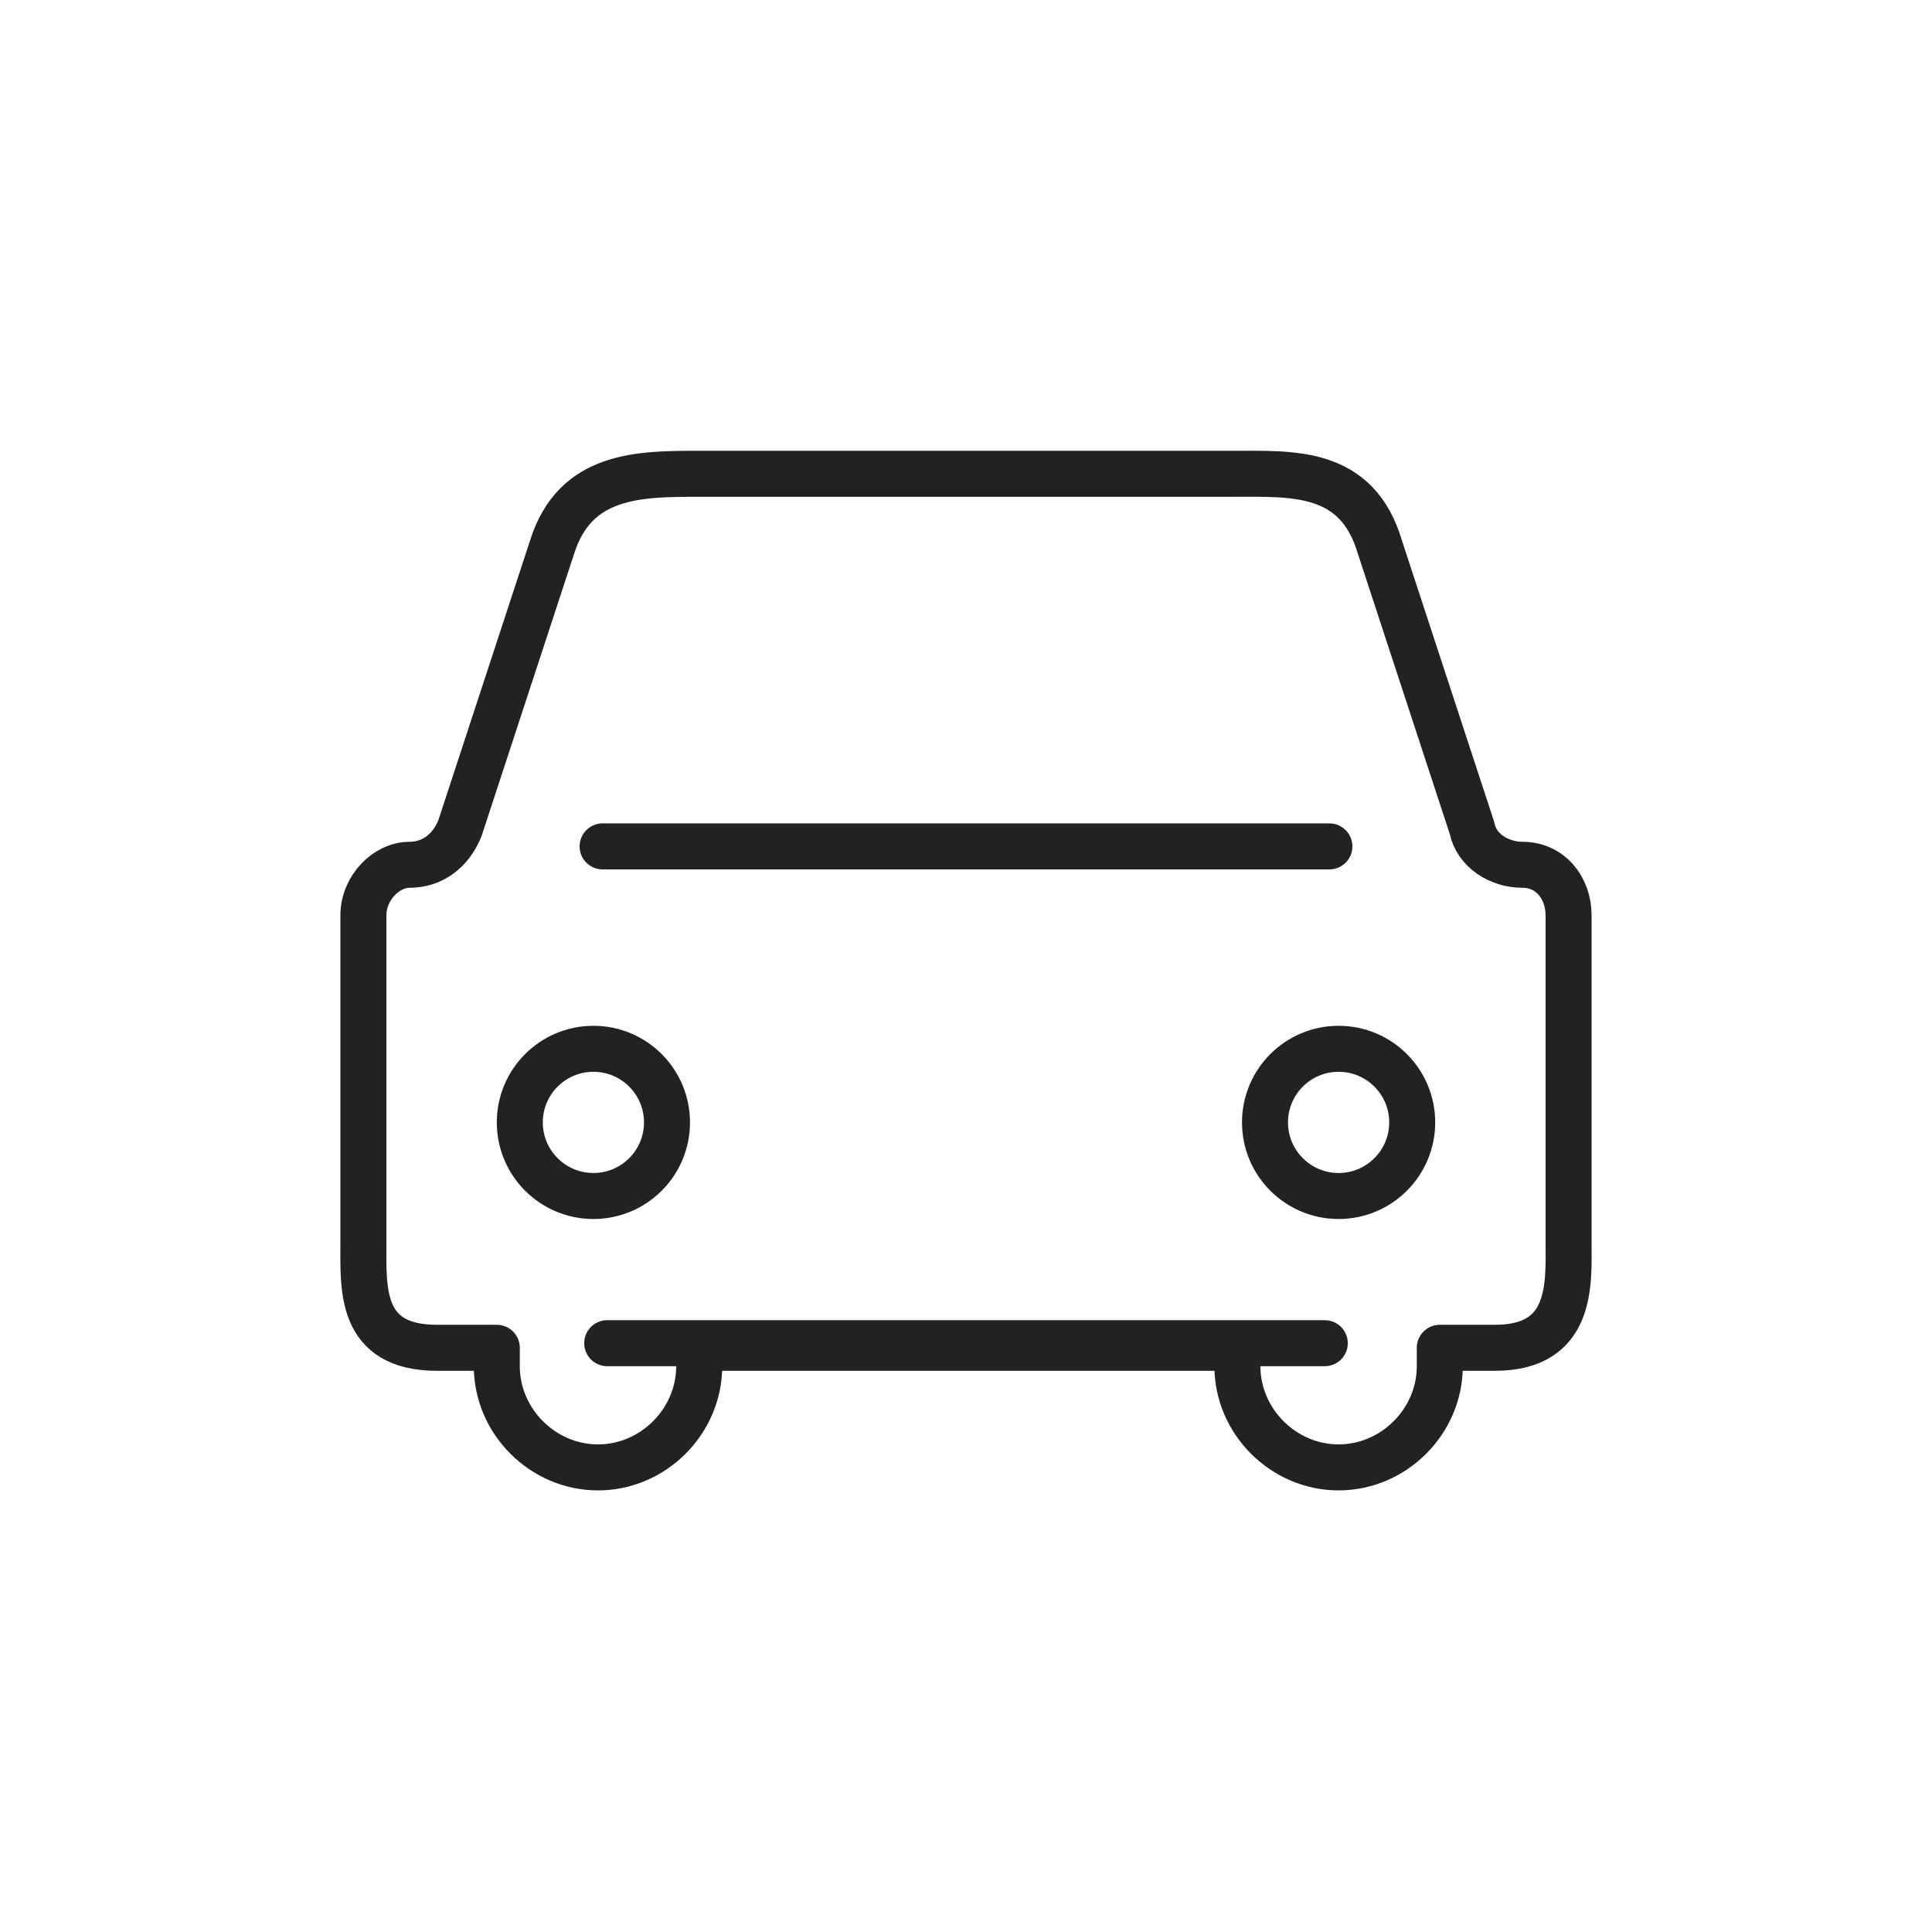
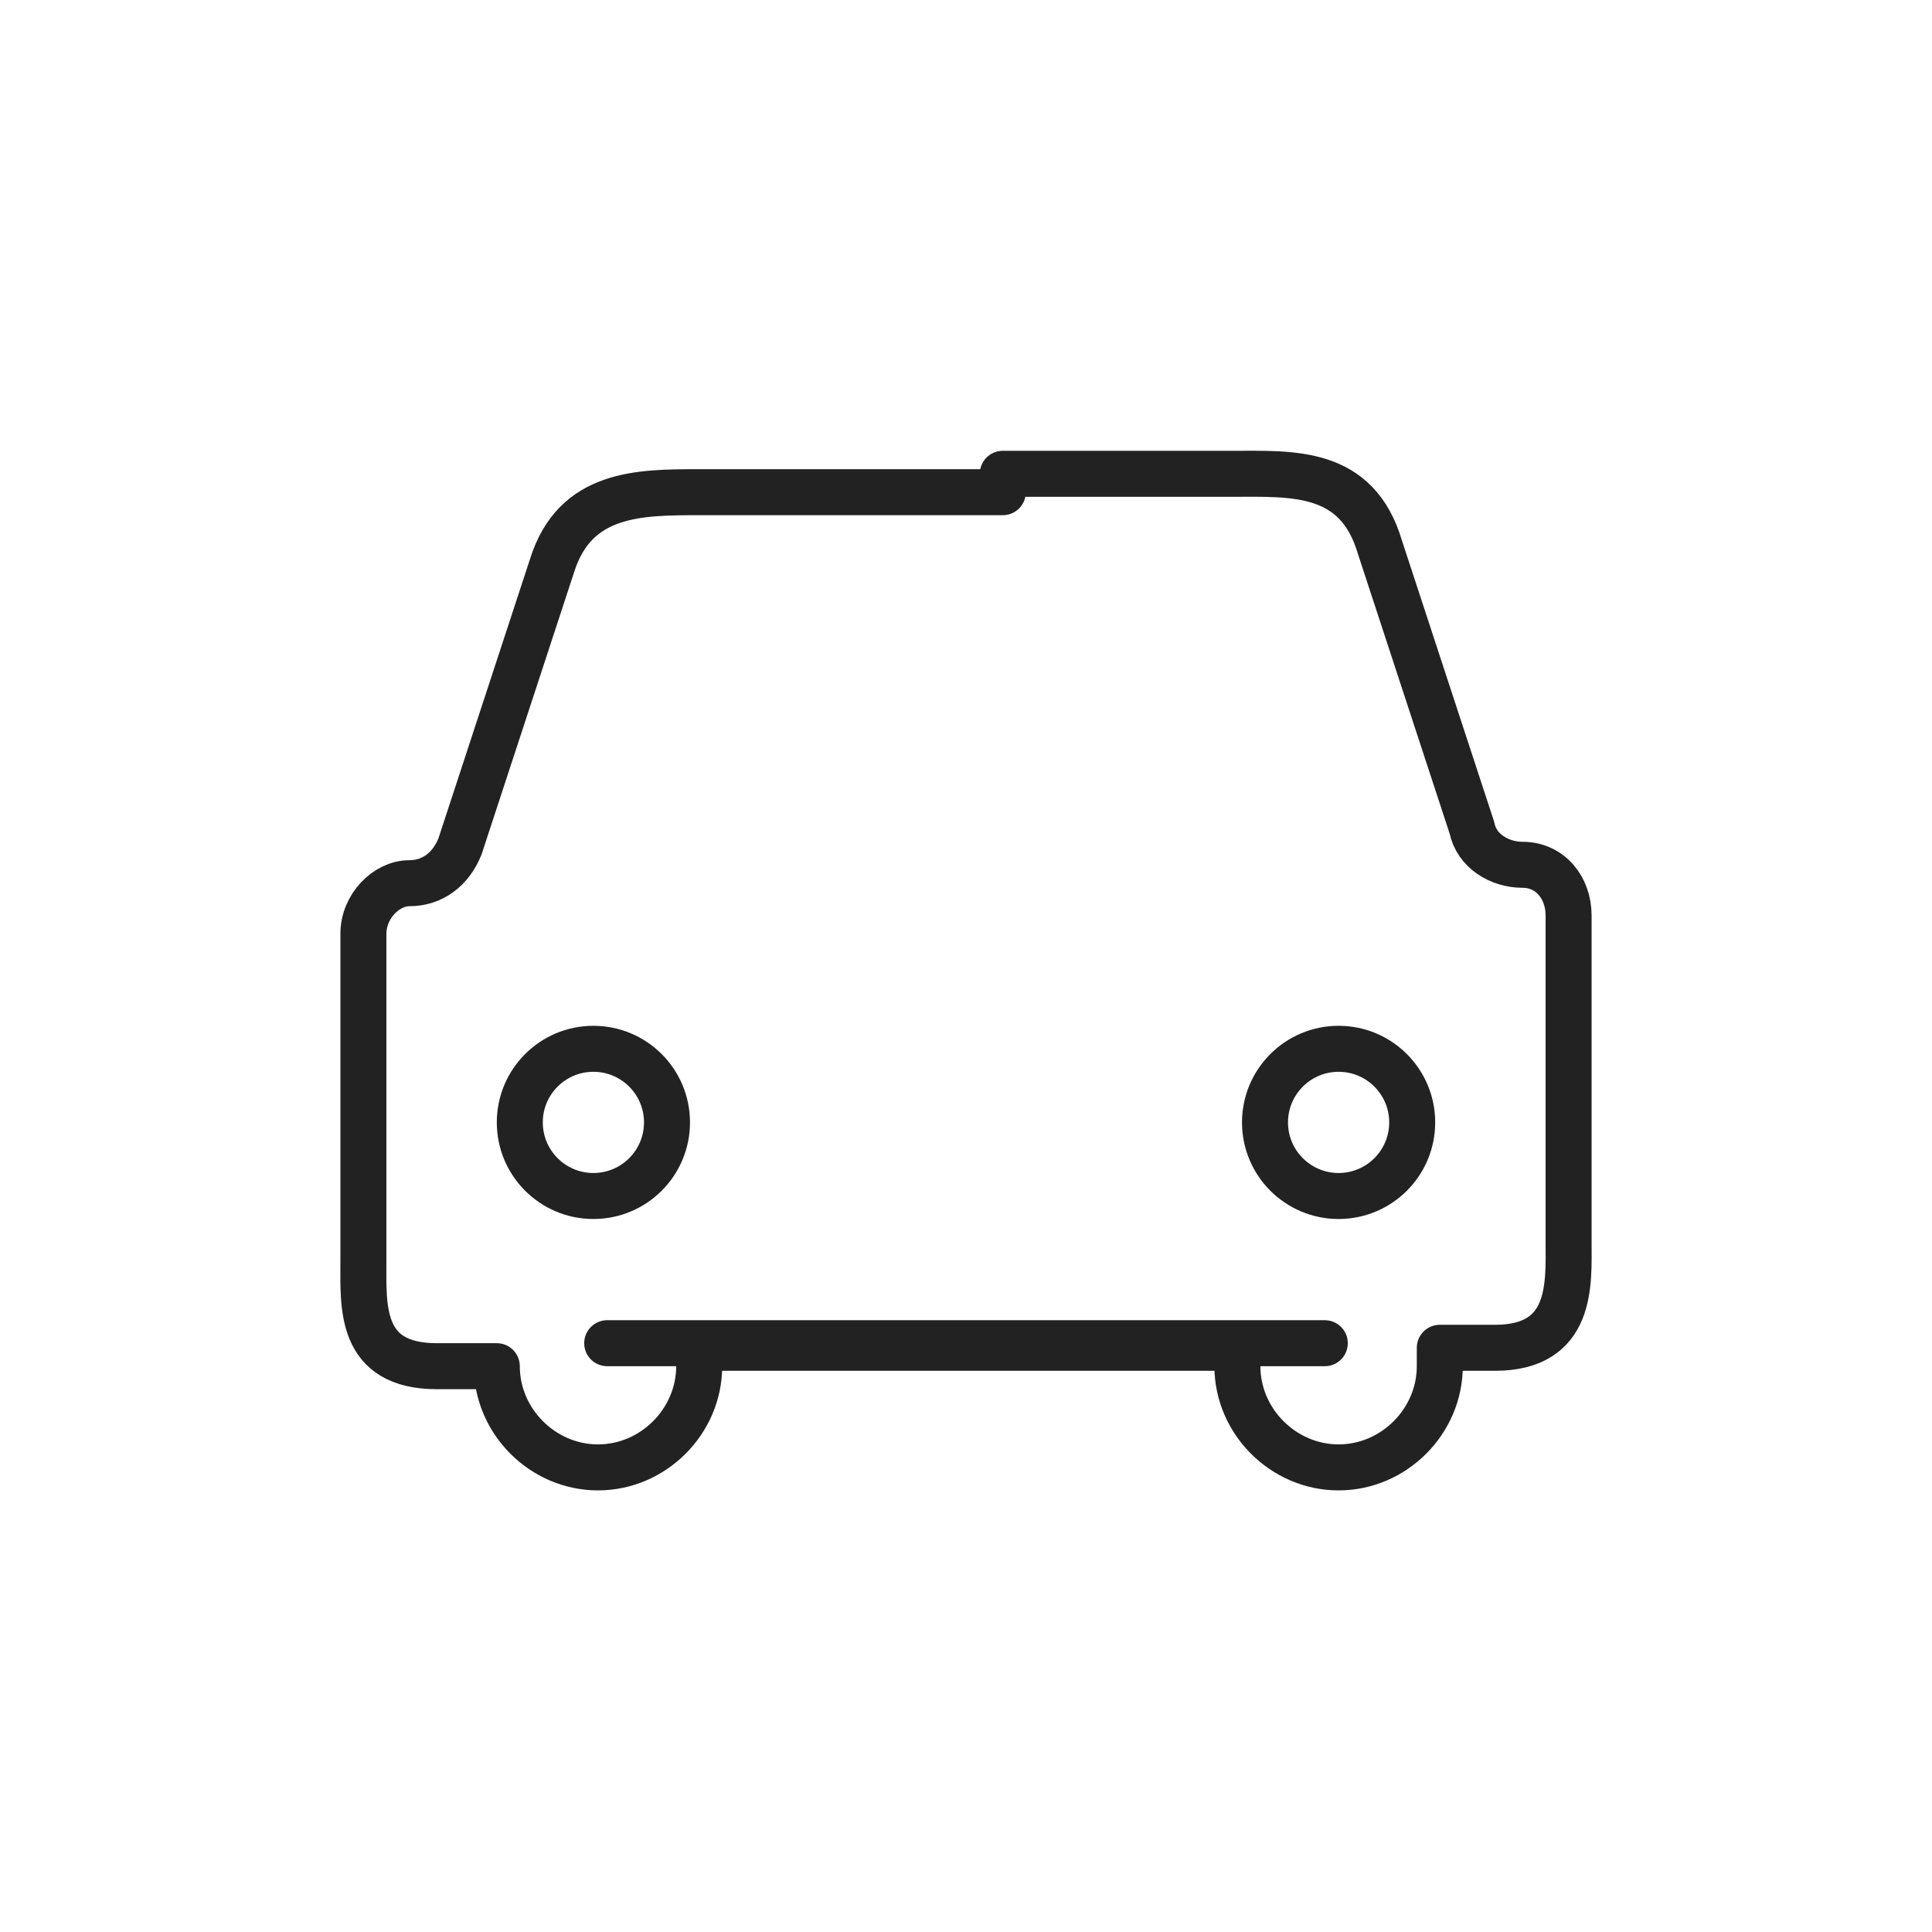
<svg xmlns="http://www.w3.org/2000/svg" version="1.1" id="レイヤー_1" x="0px" y="0px" viewBox="0 0 42 42" style="enable-background:new 0 0 42 42;" xml:space="preserve">
  <style type="text/css">
	.st0{fill:none;stroke:#222222;stroke-linecap:round;stroke-linejoin:round;stroke-miterlimit:10;}
</style>
  <g>
-     <path class="st0" d="M21.8,10.3h5c1.3,0,2.7-0.1,3.2,1.6l2,6.1c0.1,0.5,0.6,0.8,1.1,0.8c0.6,0,1,0.5,1,1.1l0,6.3v0.8   c0,0.9,0.1,2.3-1.6,2.3h-1.2v0.4c0,1.2-1,2.2-2.2,2.2h0c-1.2,0-2.2-1-2.2-2.2v-0.4H21h0h0h0h-5.8v0.4c0,1.2-1,2.2-2.2,2.2h0   c-1.2,0-2.2-1-2.2-2.2v-0.4H9.5c-1.7,0-1.6-1.3-1.6-2.3v-0.8l0-6.3c0-0.6,0.5-1.1,1-1.1c0.5,0,0.9-0.3,1.1-0.8l2-6.1   c0.5-1.6,1.9-1.6,3.2-1.6h2.6H21.8z" />
-     <line class="st0" x1="13.1" y1="18.4" x2="28.9" y2="18.4" />
+     <path class="st0" d="M21.8,10.3h5c1.3,0,2.7-0.1,3.2,1.6l2,6.1c0.1,0.5,0.6,0.8,1.1,0.8c0.6,0,1,0.5,1,1.1l0,6.3v0.8   c0,0.9,0.1,2.3-1.6,2.3h-1.2v0.4c0,1.2-1,2.2-2.2,2.2h0c-1.2,0-2.2-1-2.2-2.2v-0.4H21h0h0h0h-5.8v0.4c0,1.2-1,2.2-2.2,2.2h0   c-1.2,0-2.2-1-2.2-2.2H9.5c-1.7,0-1.6-1.3-1.6-2.3v-0.8l0-6.3c0-0.6,0.5-1.1,1-1.1c0.5,0,0.9-0.3,1.1-0.8l2-6.1   c0.5-1.6,1.9-1.6,3.2-1.6h2.6H21.8z" />
    <line class="st0" x1="13.2" y1="29.2" x2="28.8" y2="29.2" />
    <g>
      <circle class="st0" cx="12.9" cy="24.4" r="1.6" />
      <circle class="st0" cx="29.1" cy="24.4" r="1.6" />
    </g>
  </g>
</svg>